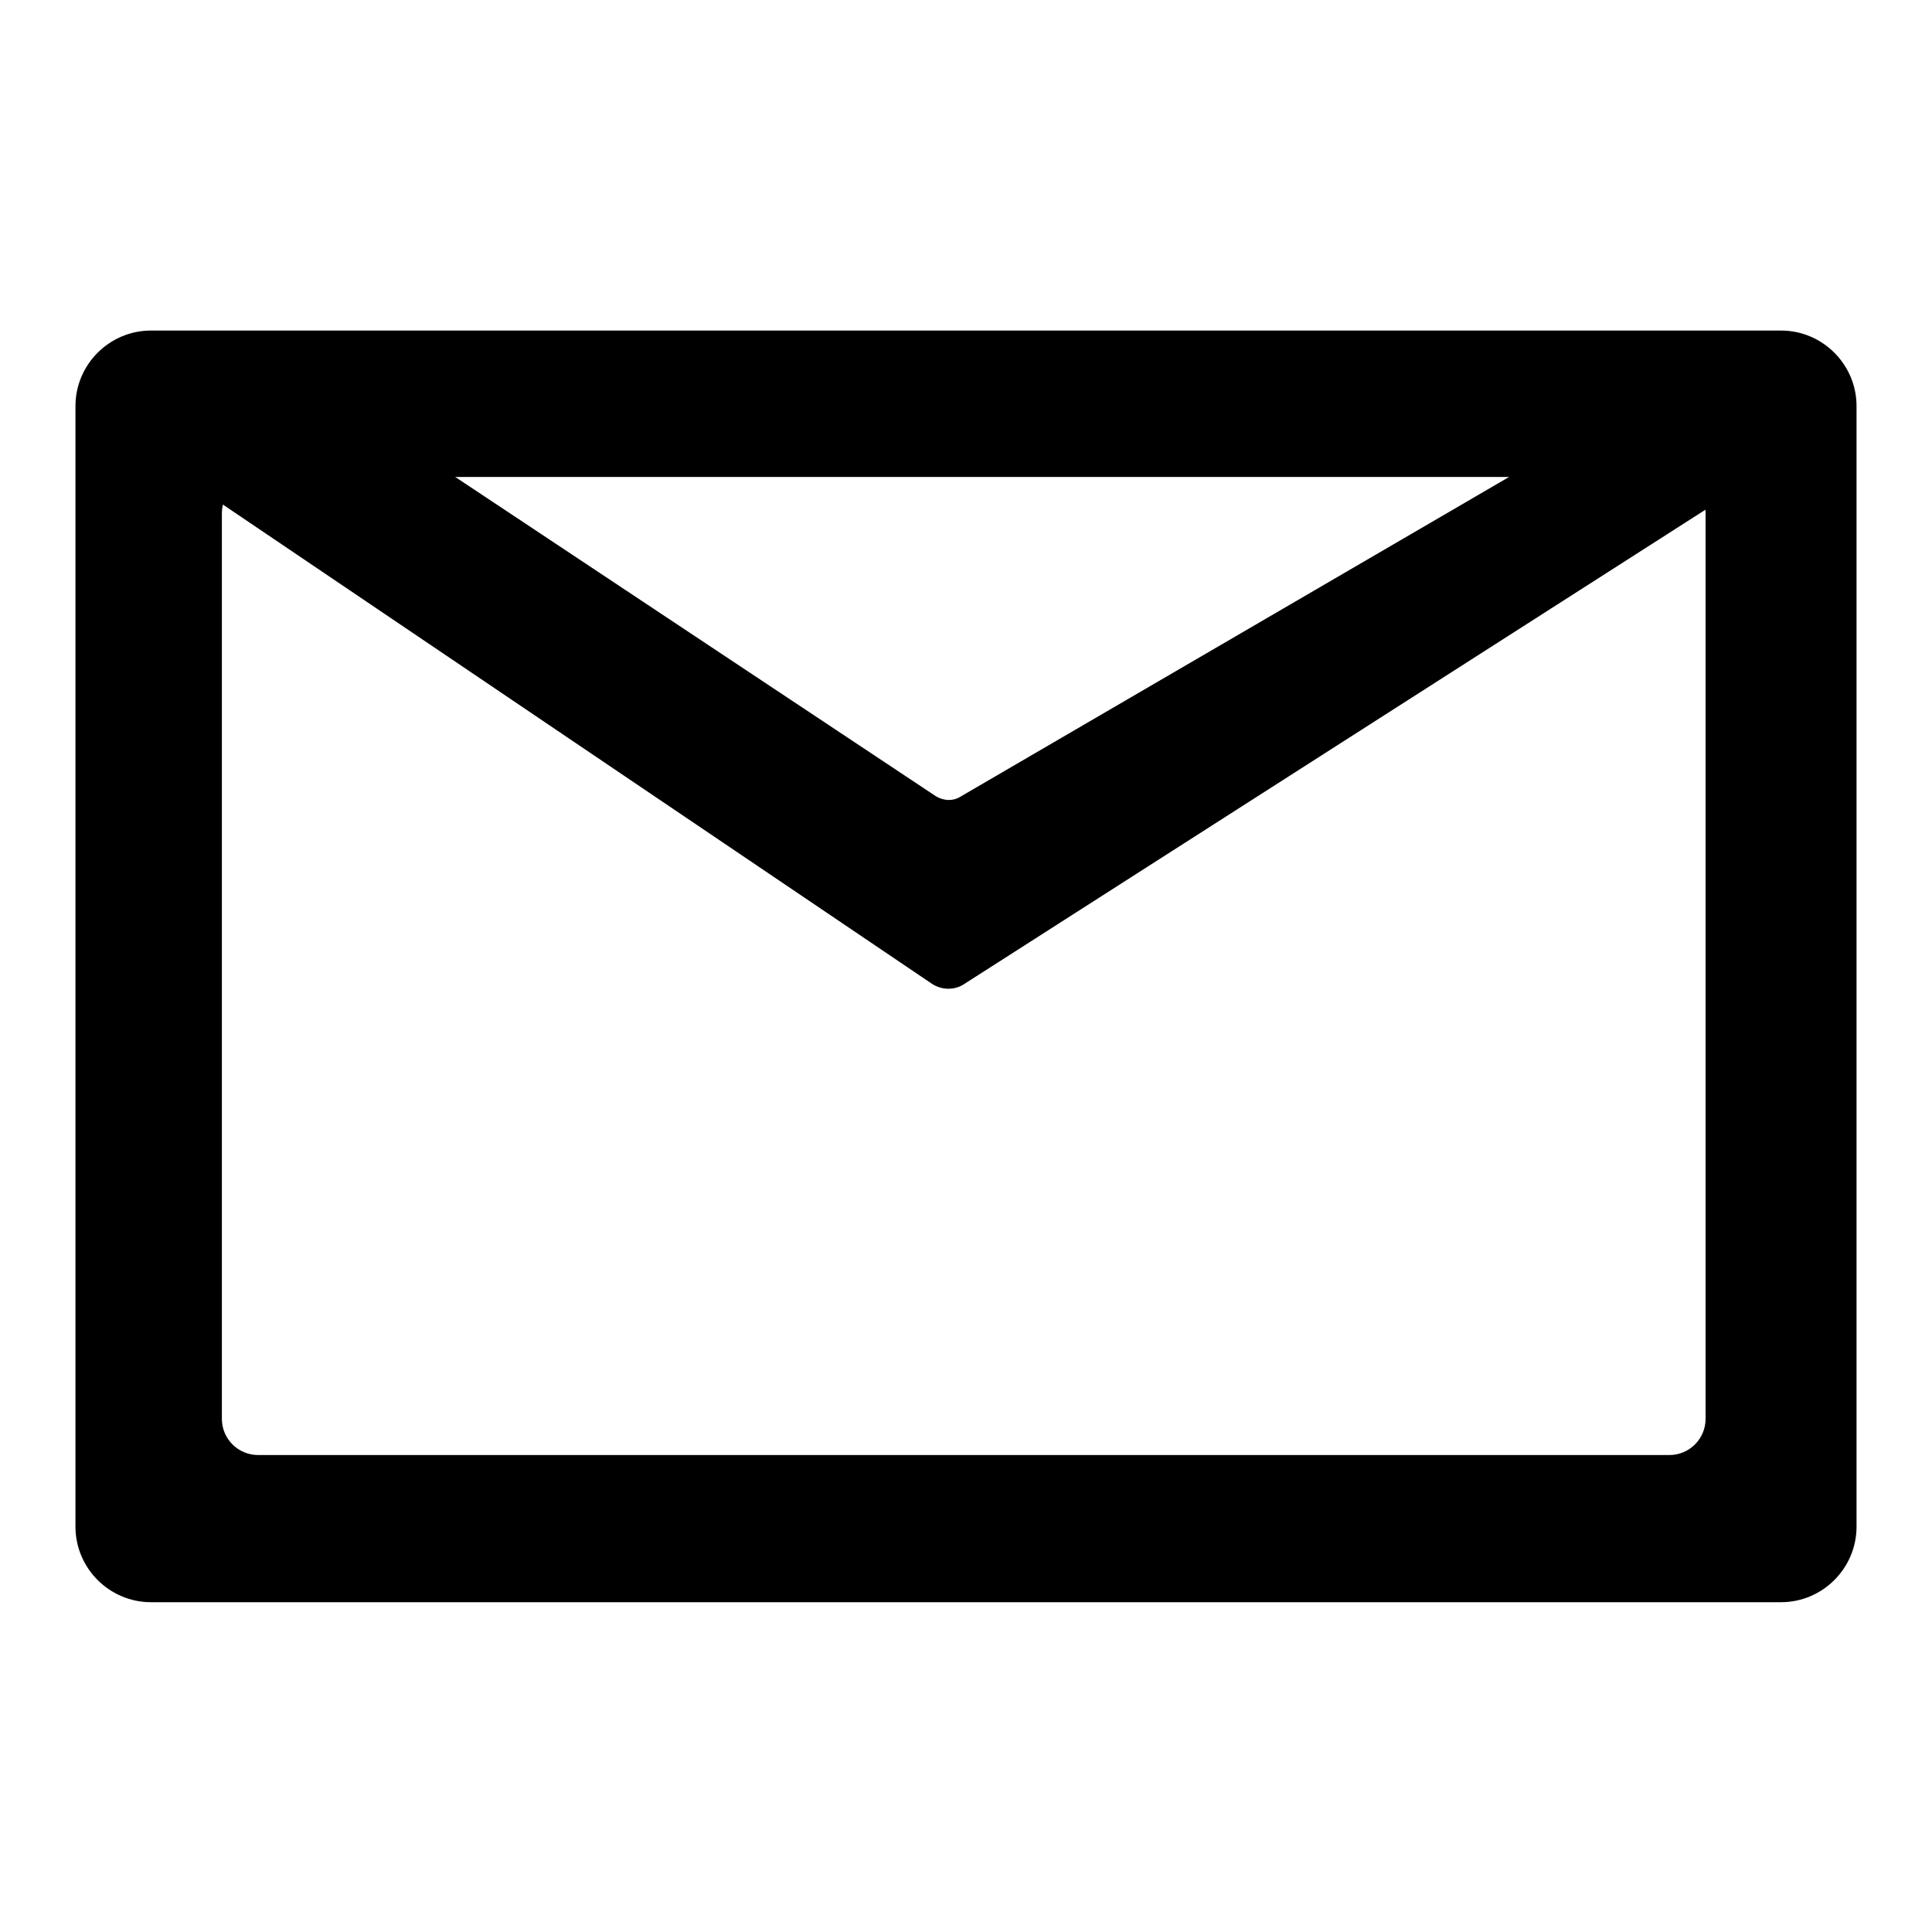
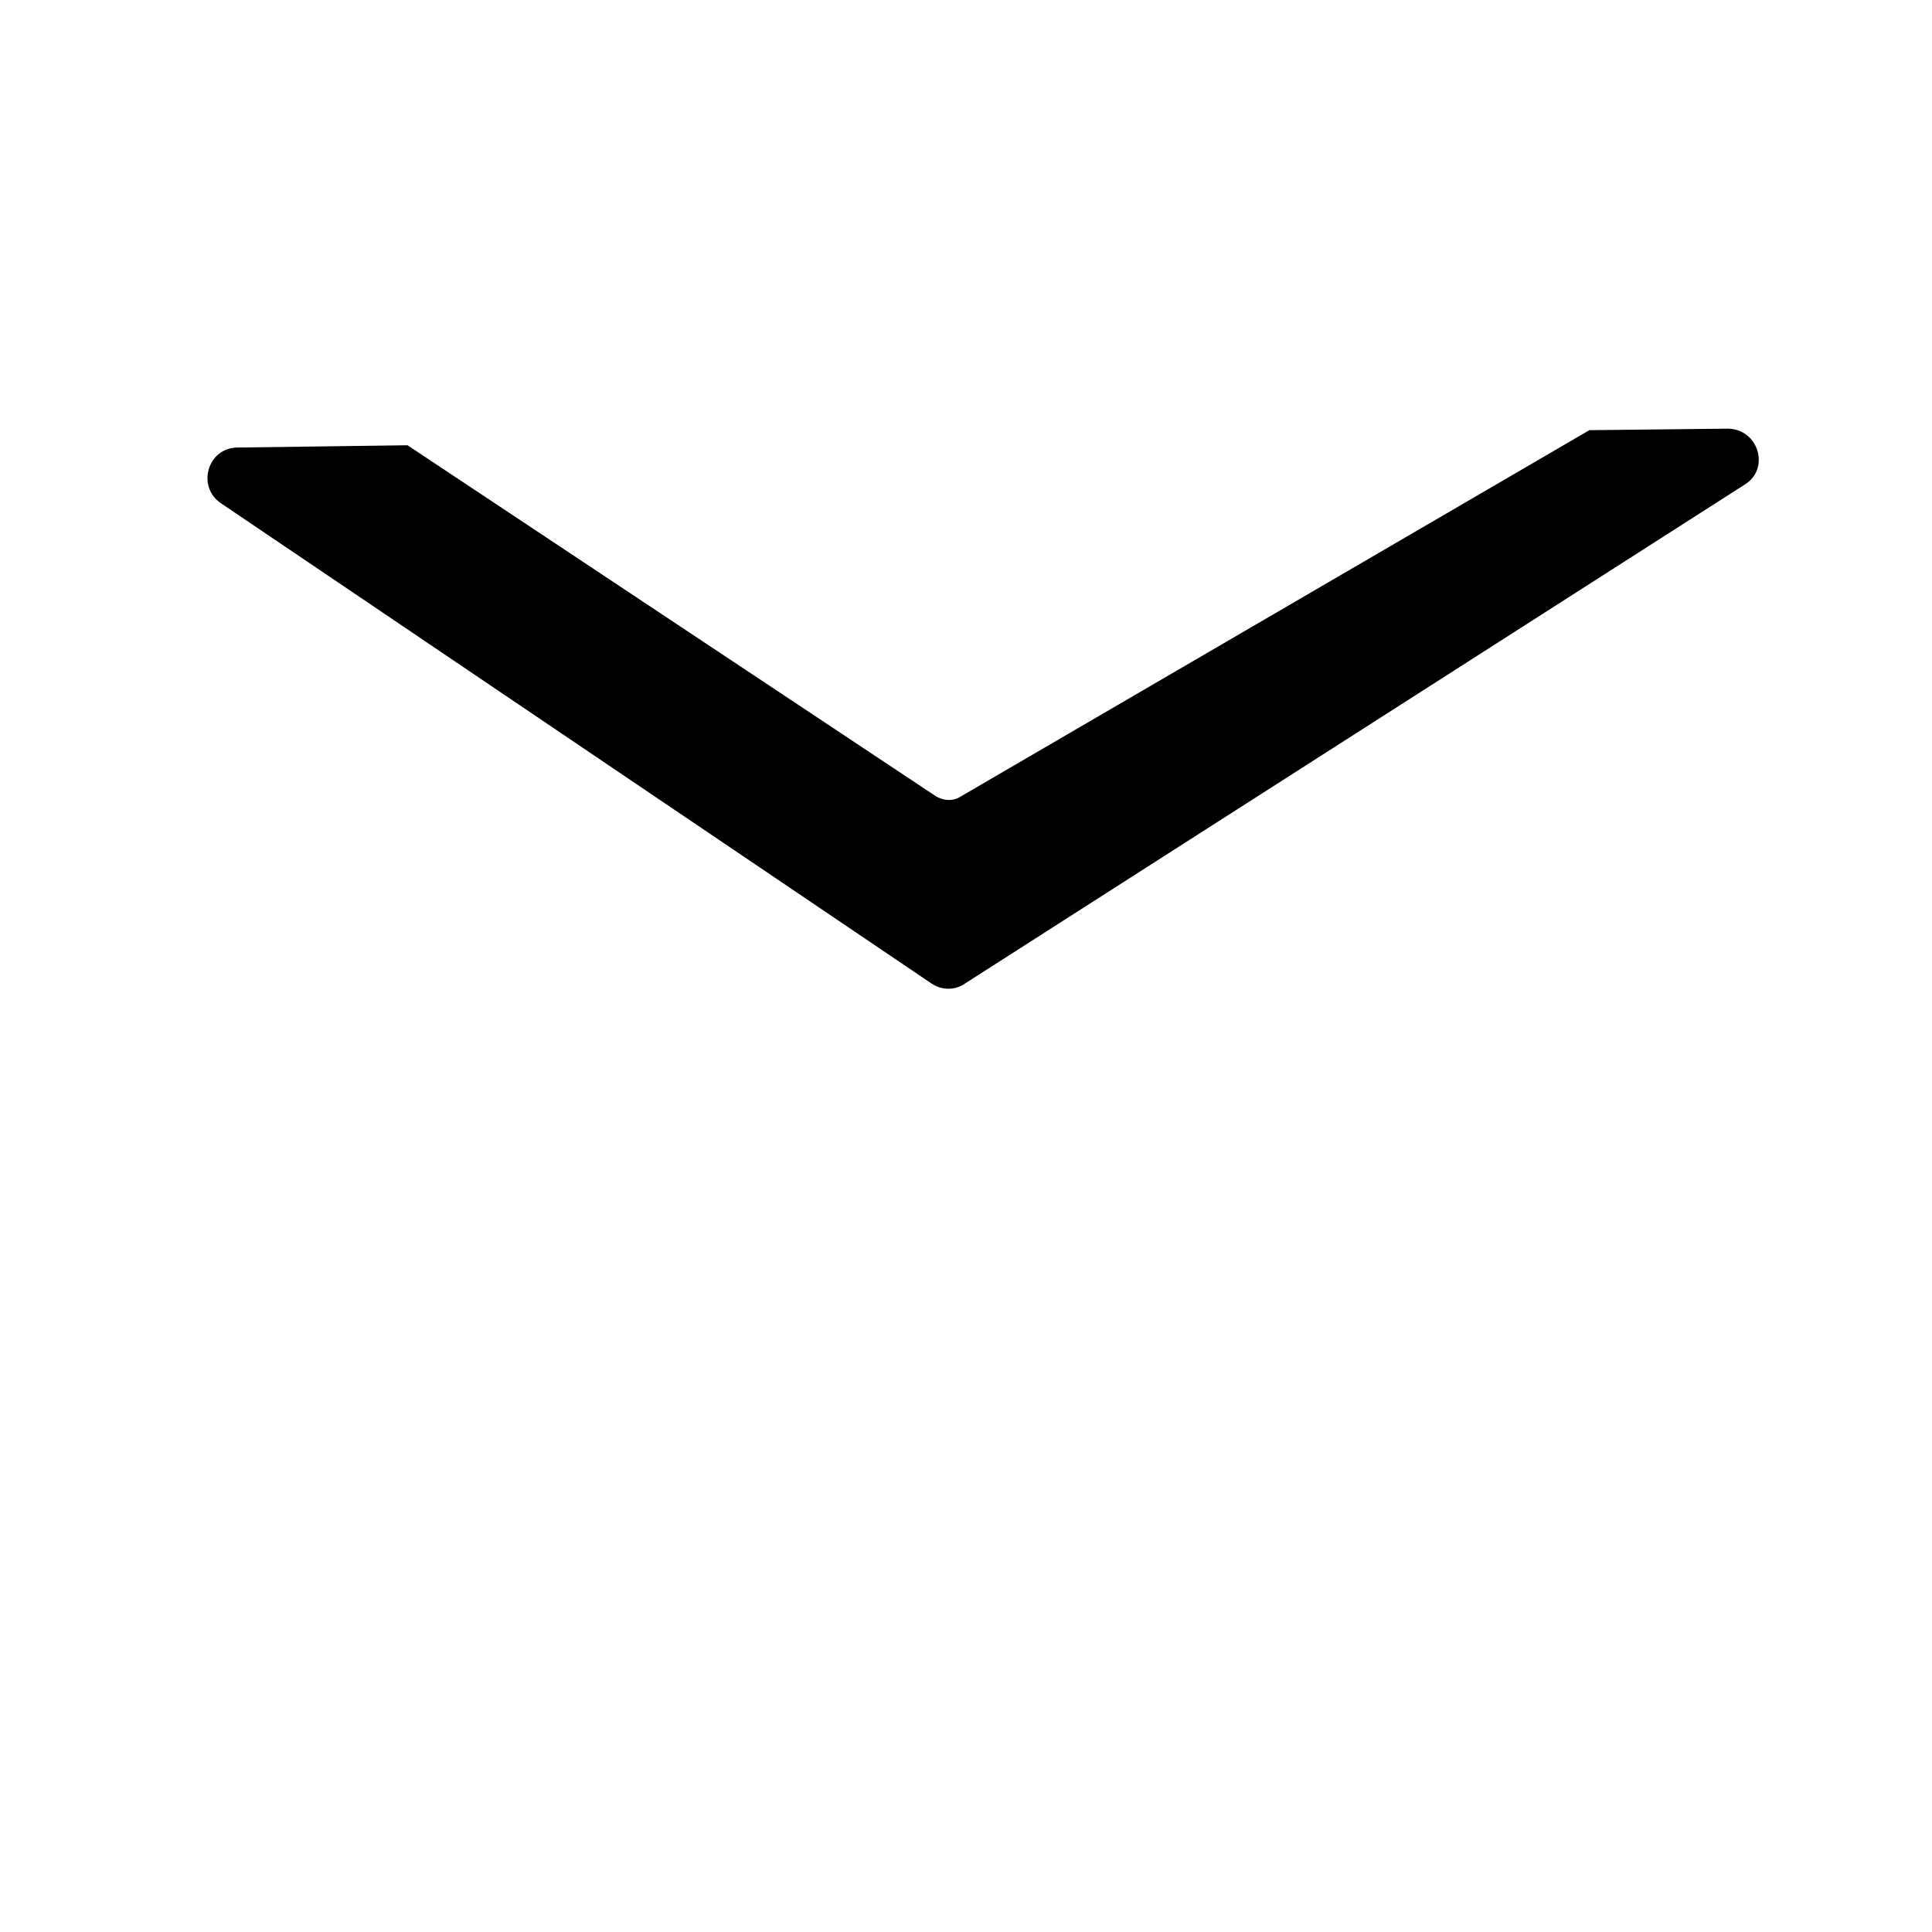
<svg xmlns="http://www.w3.org/2000/svg" version="1.1" x="0px" y="0px" viewBox="0 0 256 256" enable-background="new 0 0 256 256" xml:space="preserve">
  <g>
    <g>
-       <path fill="#000000" d="M236,43.8H20c-5.5,0-10,4.5-10,10v148.5c0,5.5,4.5,10,10,10h216c5.5,0,10-4.5,10-10V53.8C246,48.3,241.5,43.8,236,43.8z M226,188c0,2.6-2.1,4.8-4.8,4.8h-187c-2.6,0-4.8-2.1-4.8-4.8V68c0-2.6,2.1-4.8,4.8-4.8h187c2.6,0,4.8,2.1,4.8,4.8L226,188L226,188z" />
      <path fill="#000000" d="M228.9,56.8L210.6,57l-83.4,48.6c-1,0.6-2.2,0.5-3.2-0.1L54,59l-22.5,0.3c-4,0-5.5,5.2-2.2,7.4l94.1,63.6c1.3,0.9,3.1,1,4.5,0l103.3-66.1C234.6,62.1,233,56.8,228.9,56.8z" />
    </g>
  </g>
</svg>